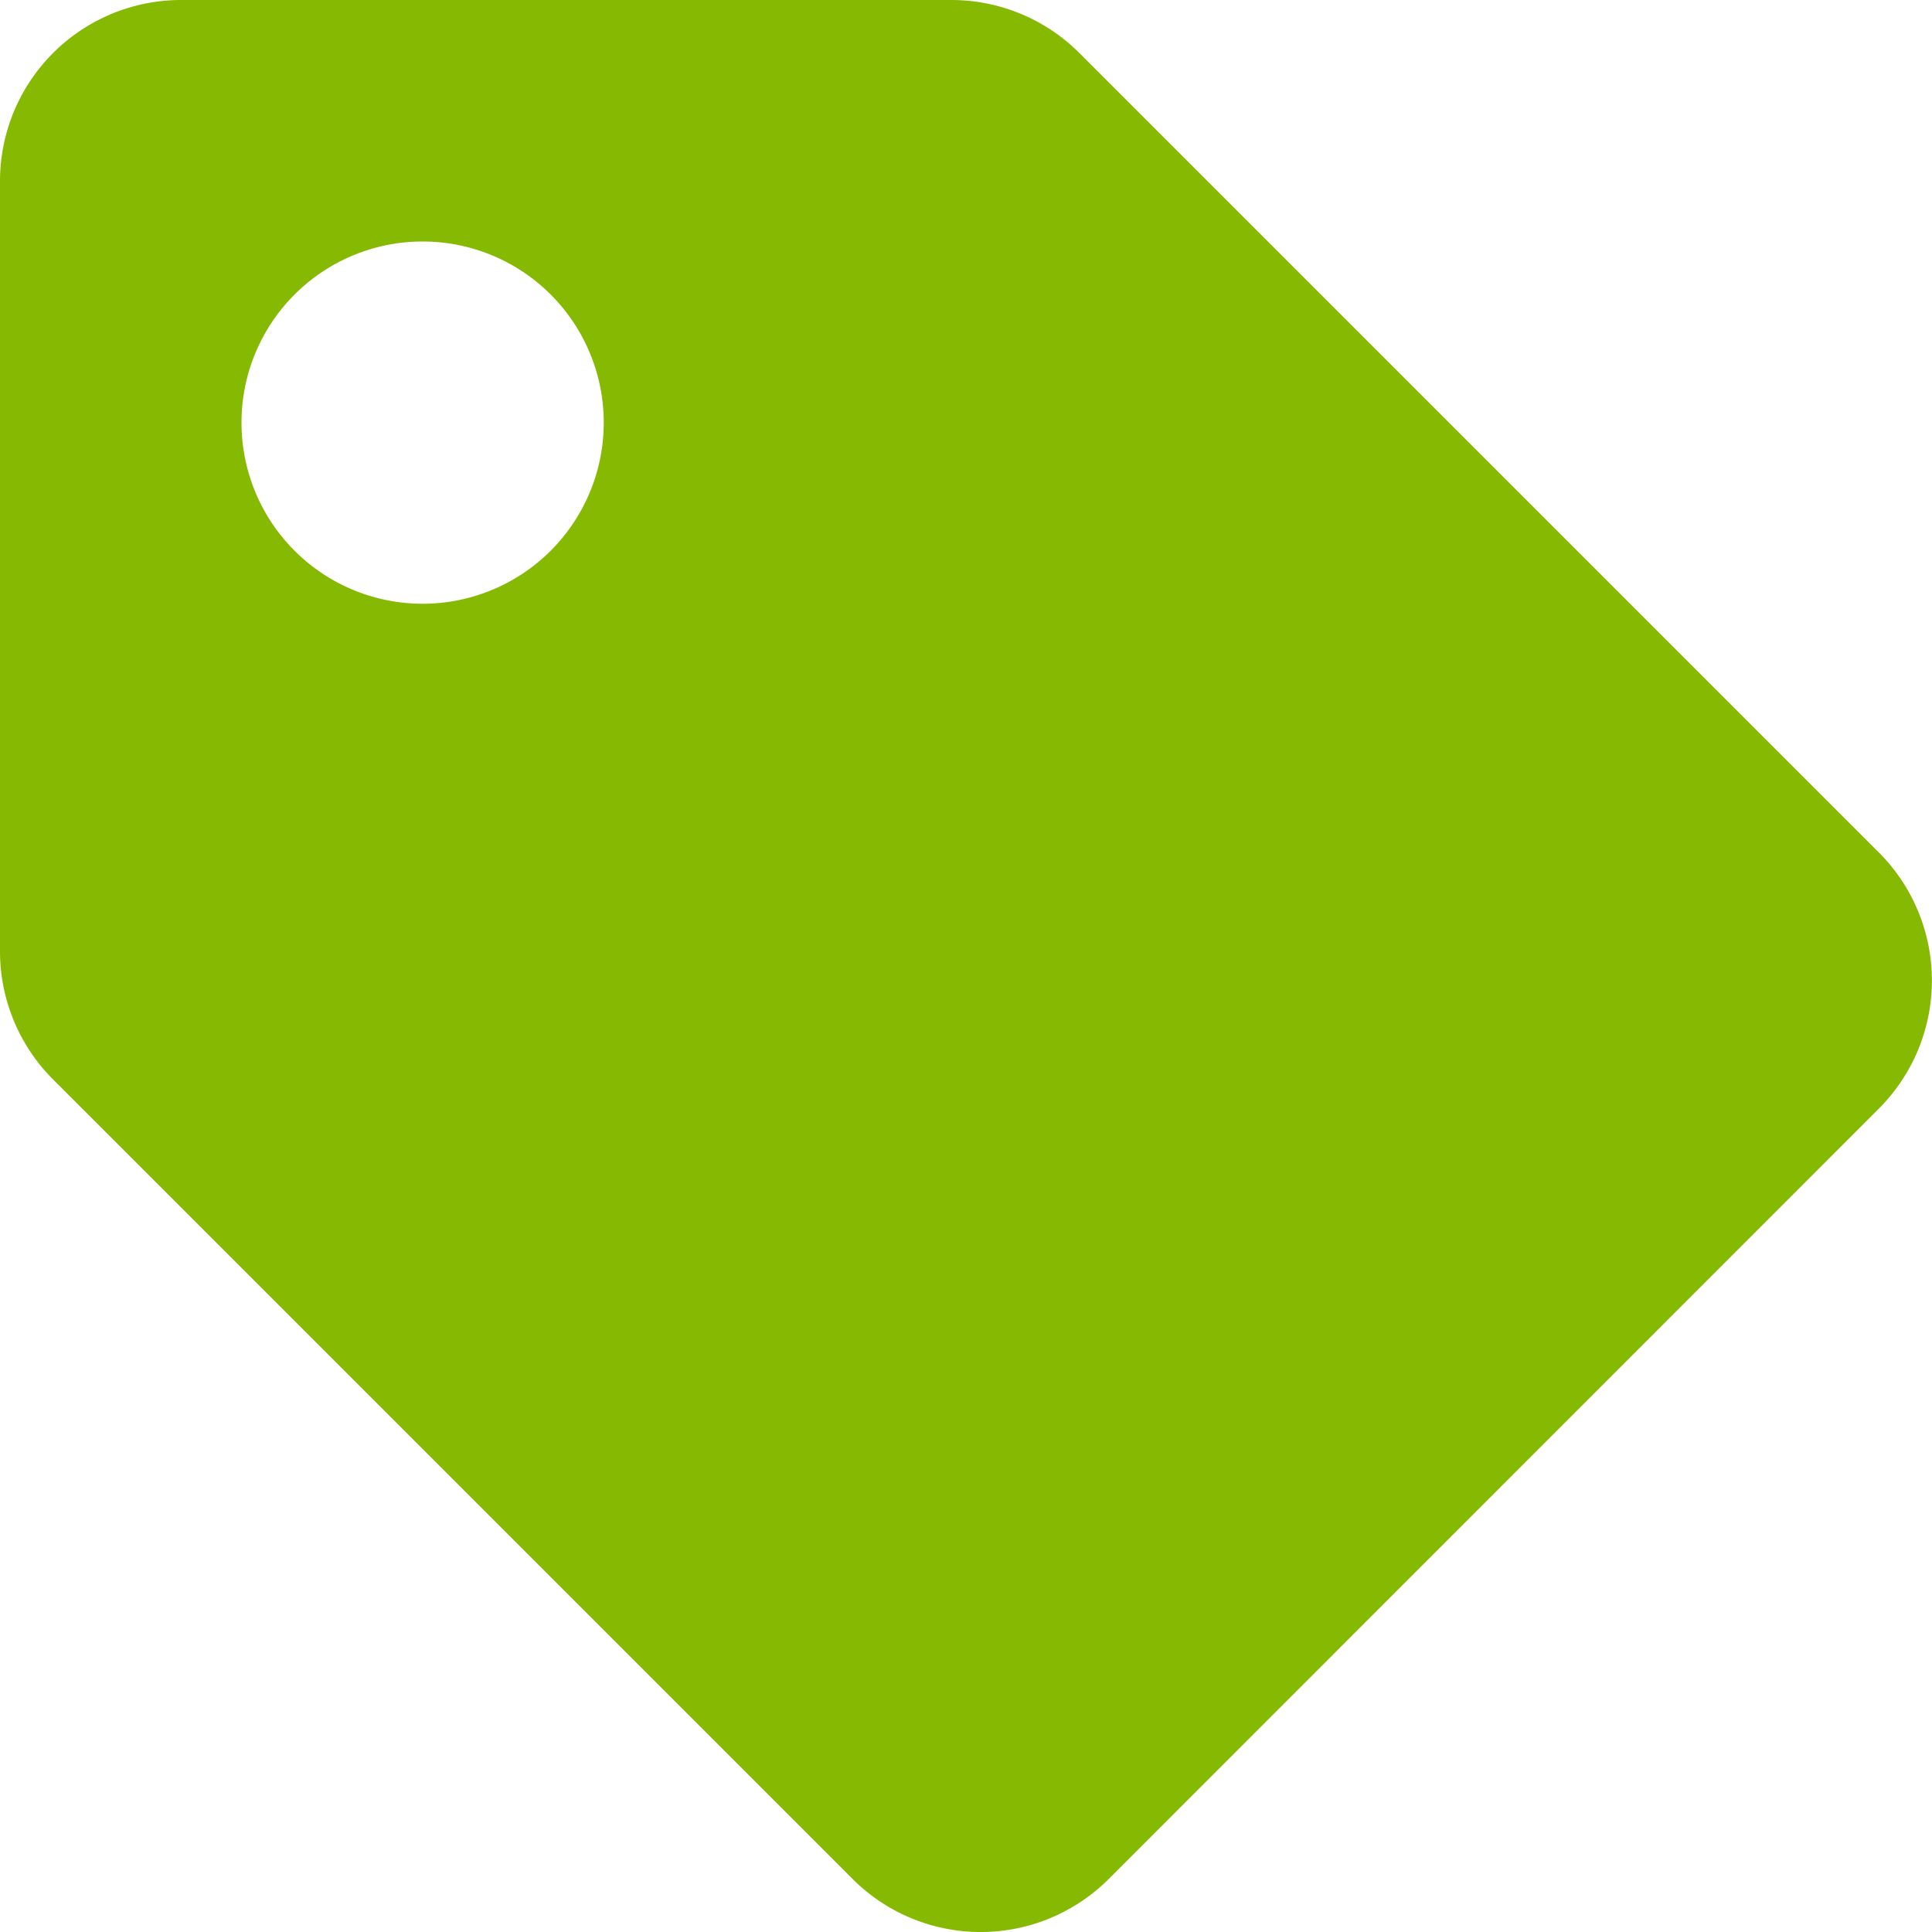
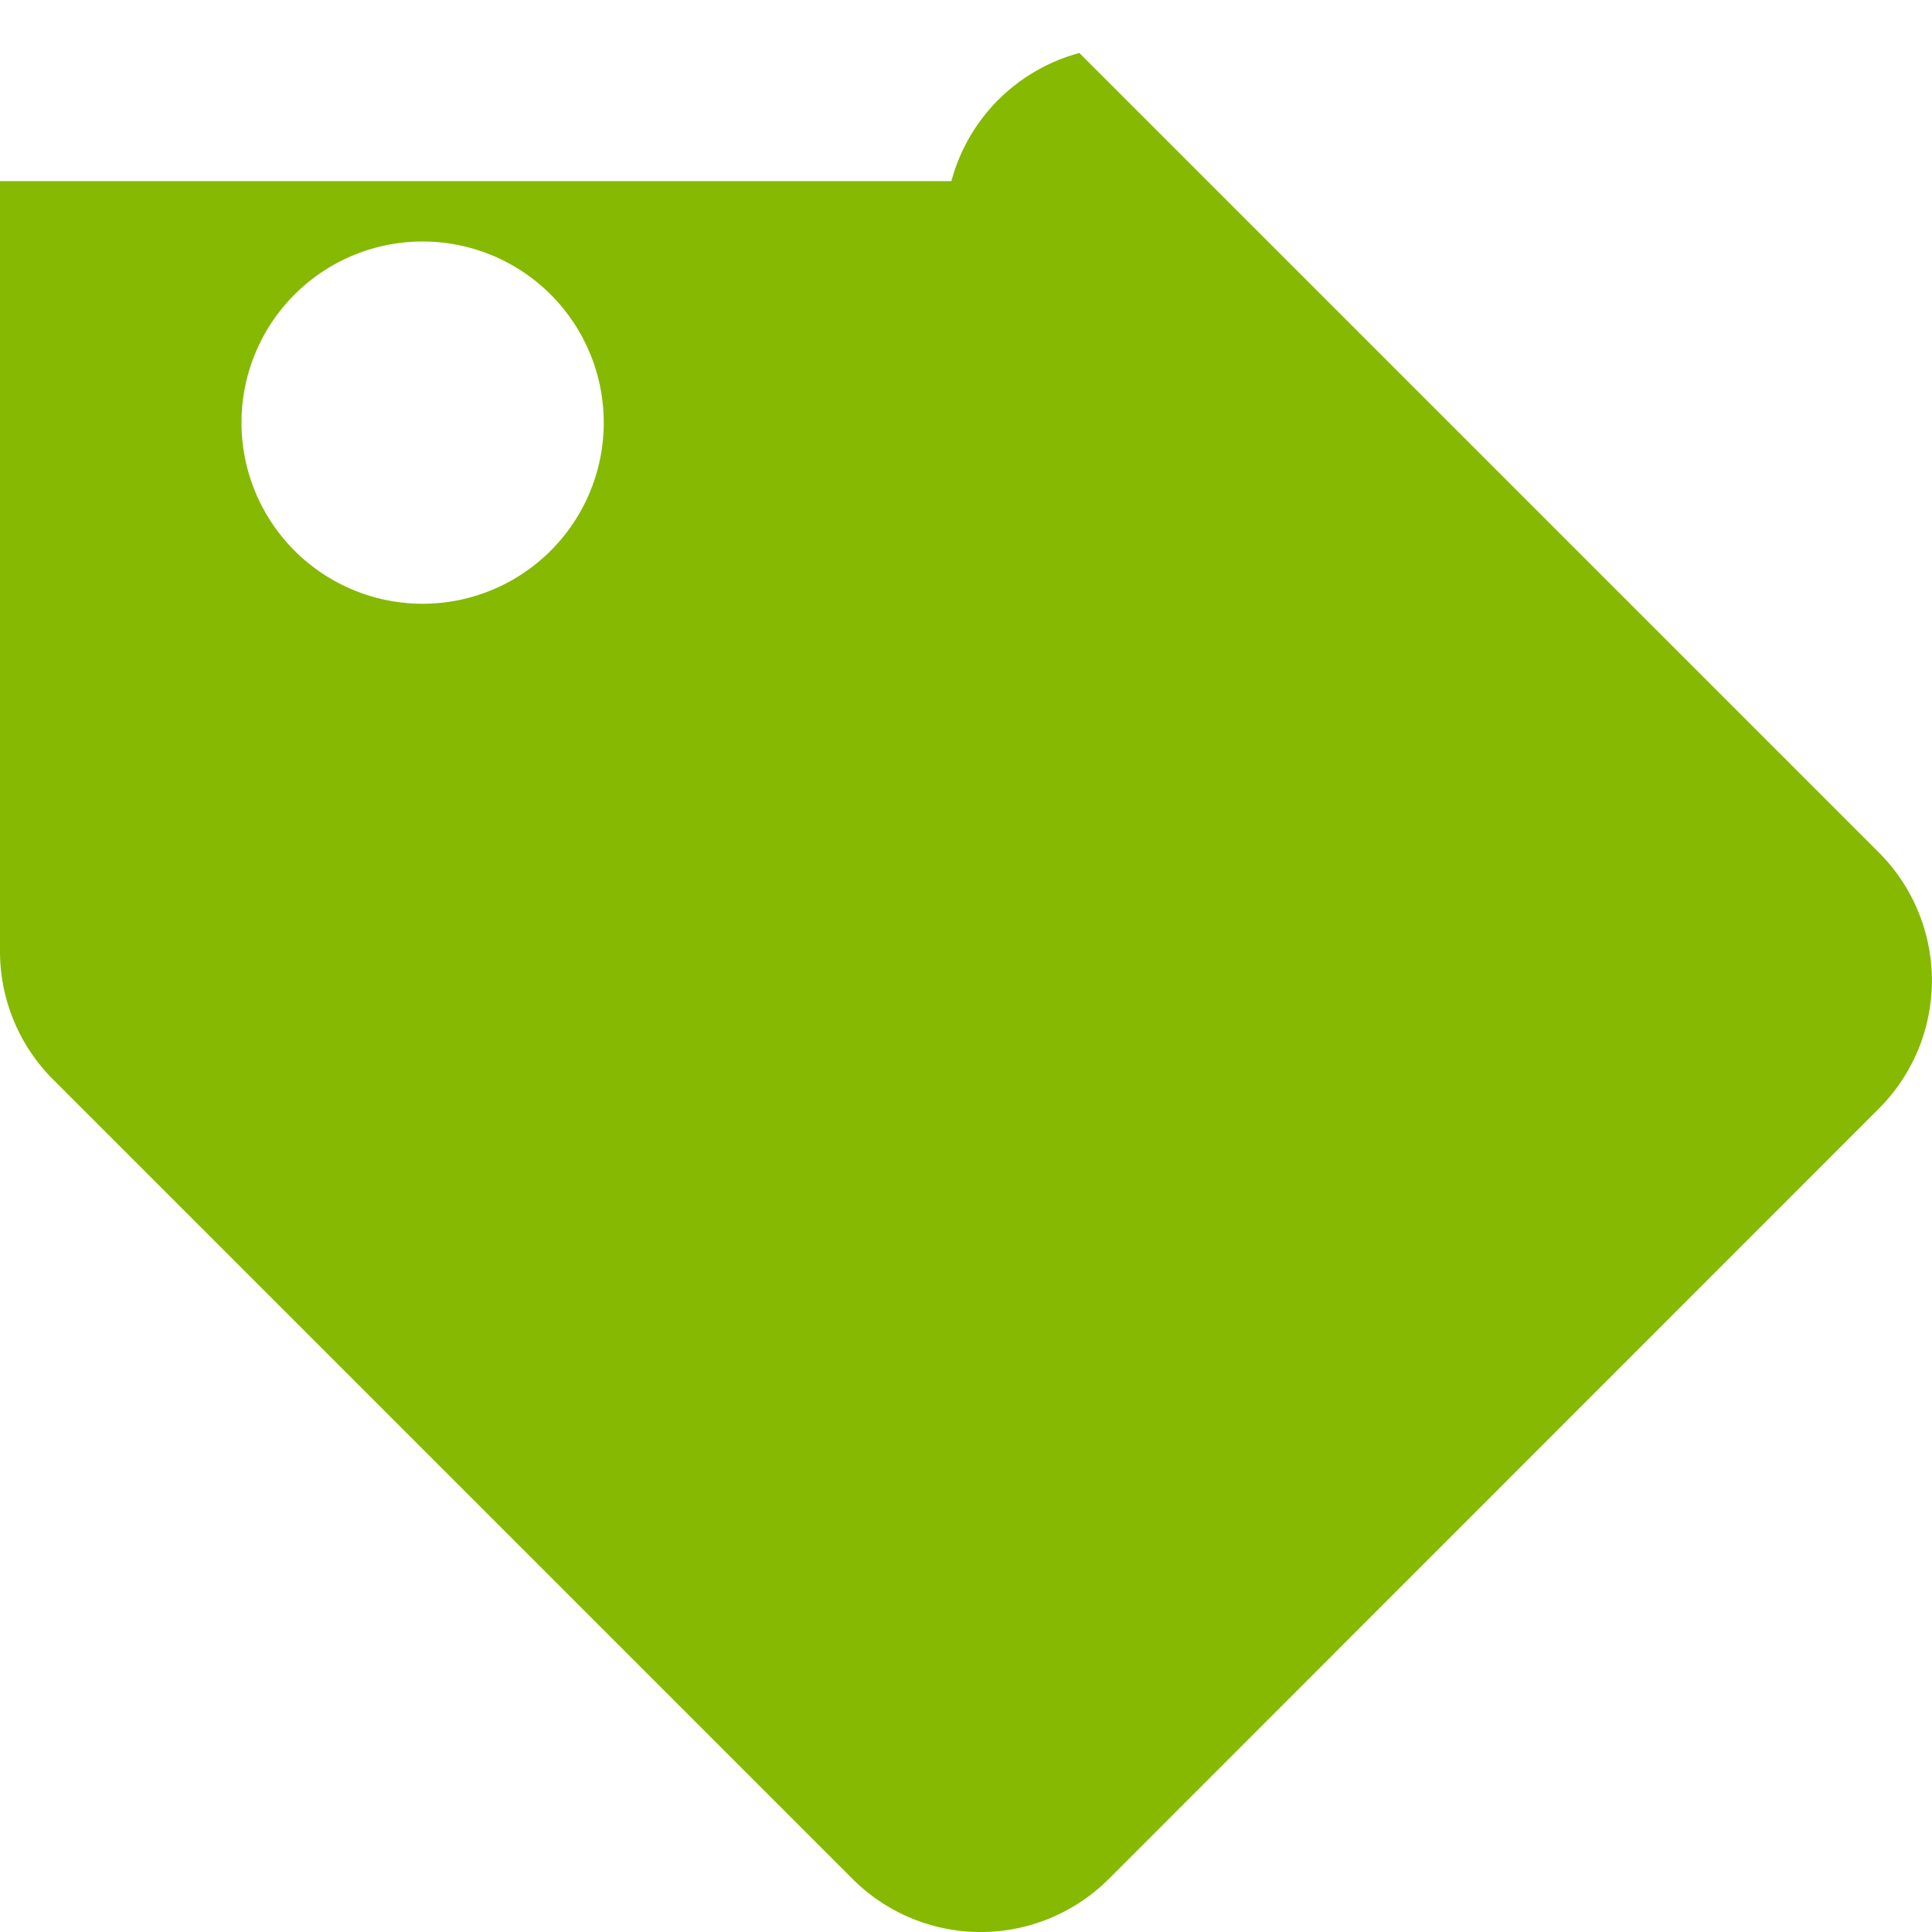
<svg xmlns="http://www.w3.org/2000/svg" width="16" height="16" viewBox="0 0 16 16">
  <defs>
    <style>.a{fill:#86b902;}</style>
  </defs>
-   <path class="a" d="M0,7.879V1.5A1.5,1.5,0,0,1,1.5,0H7.879A1.5,1.5,0,0,1,8.939.439l6.621,6.621a1.5,1.5,0,0,1,0,2.121L9.182,15.561a1.5,1.5,0,0,1-2.121,0L.439,8.939A1.5,1.5,0,0,1,0,7.879ZM3.5,2A1.5,1.5,0,1,0,5,3.5,1.5,1.5,0,0,0,3.5,2Z" />
+   <path class="a" d="M0,7.879V1.5H7.879A1.5,1.5,0,0,1,8.939.439l6.621,6.621a1.5,1.5,0,0,1,0,2.121L9.182,15.561a1.5,1.5,0,0,1-2.121,0L.439,8.939A1.5,1.5,0,0,1,0,7.879ZM3.5,2A1.5,1.5,0,1,0,5,3.5,1.5,1.5,0,0,0,3.5,2Z" />
</svg>